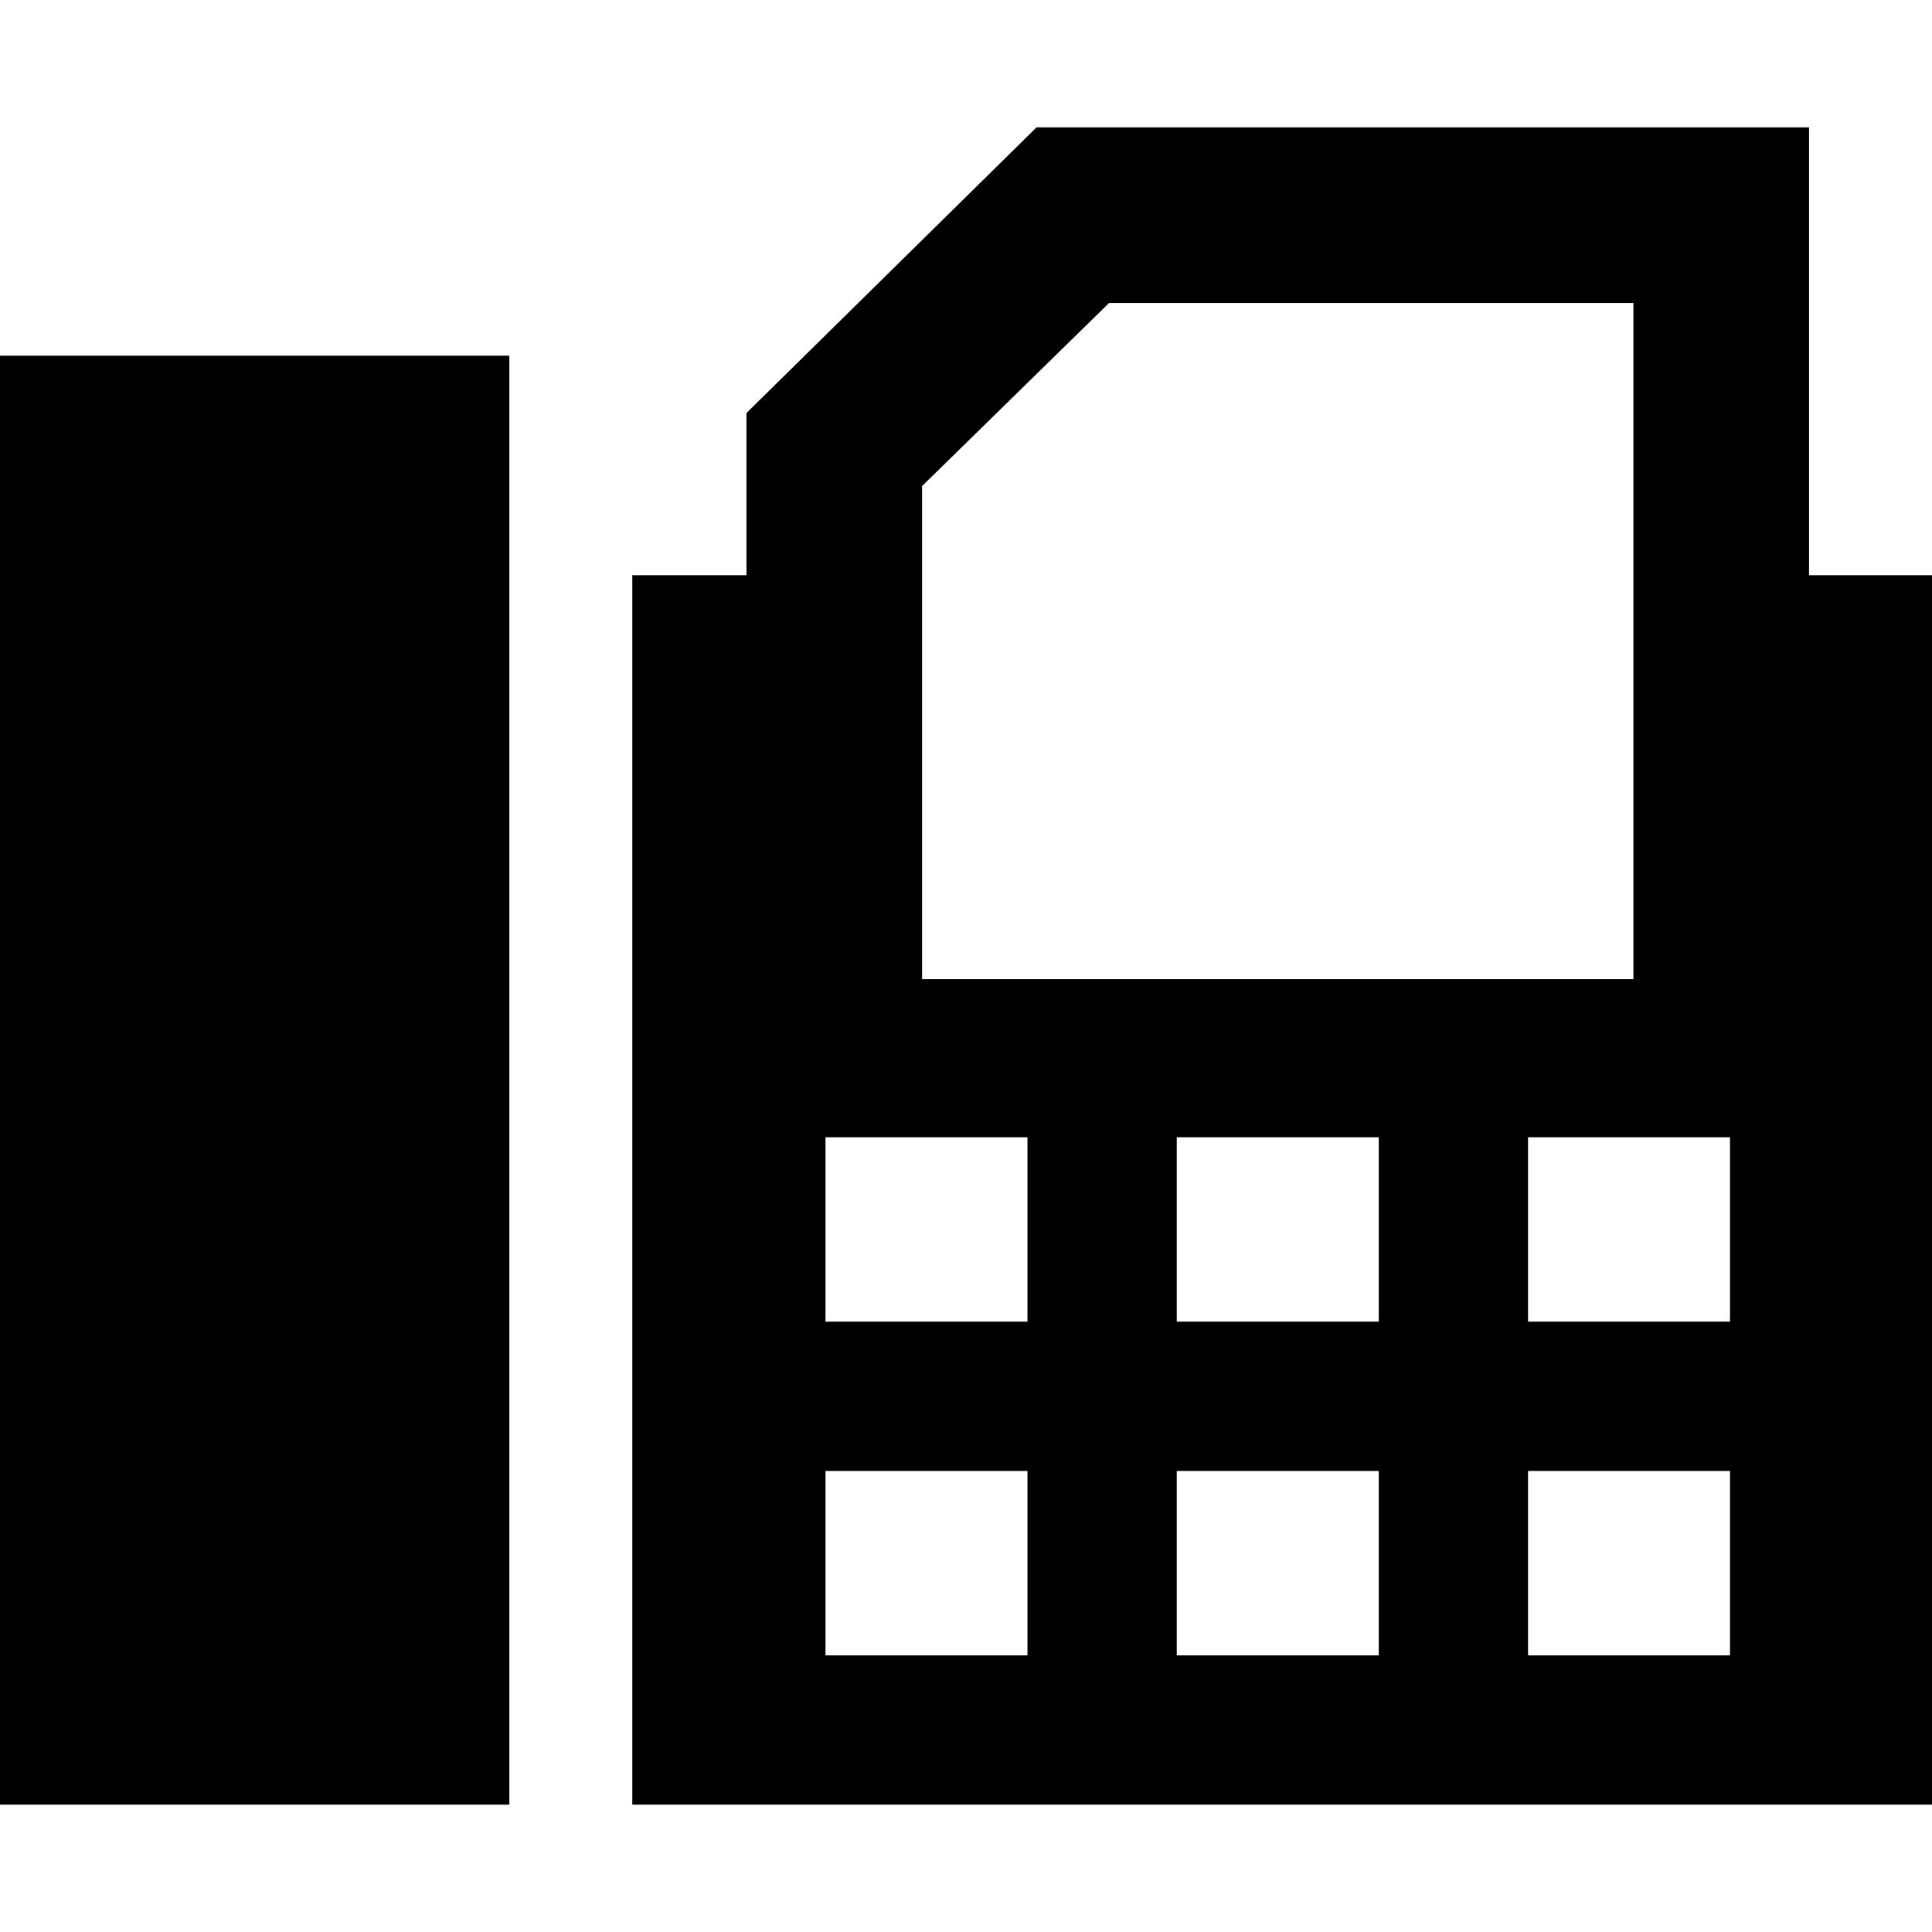
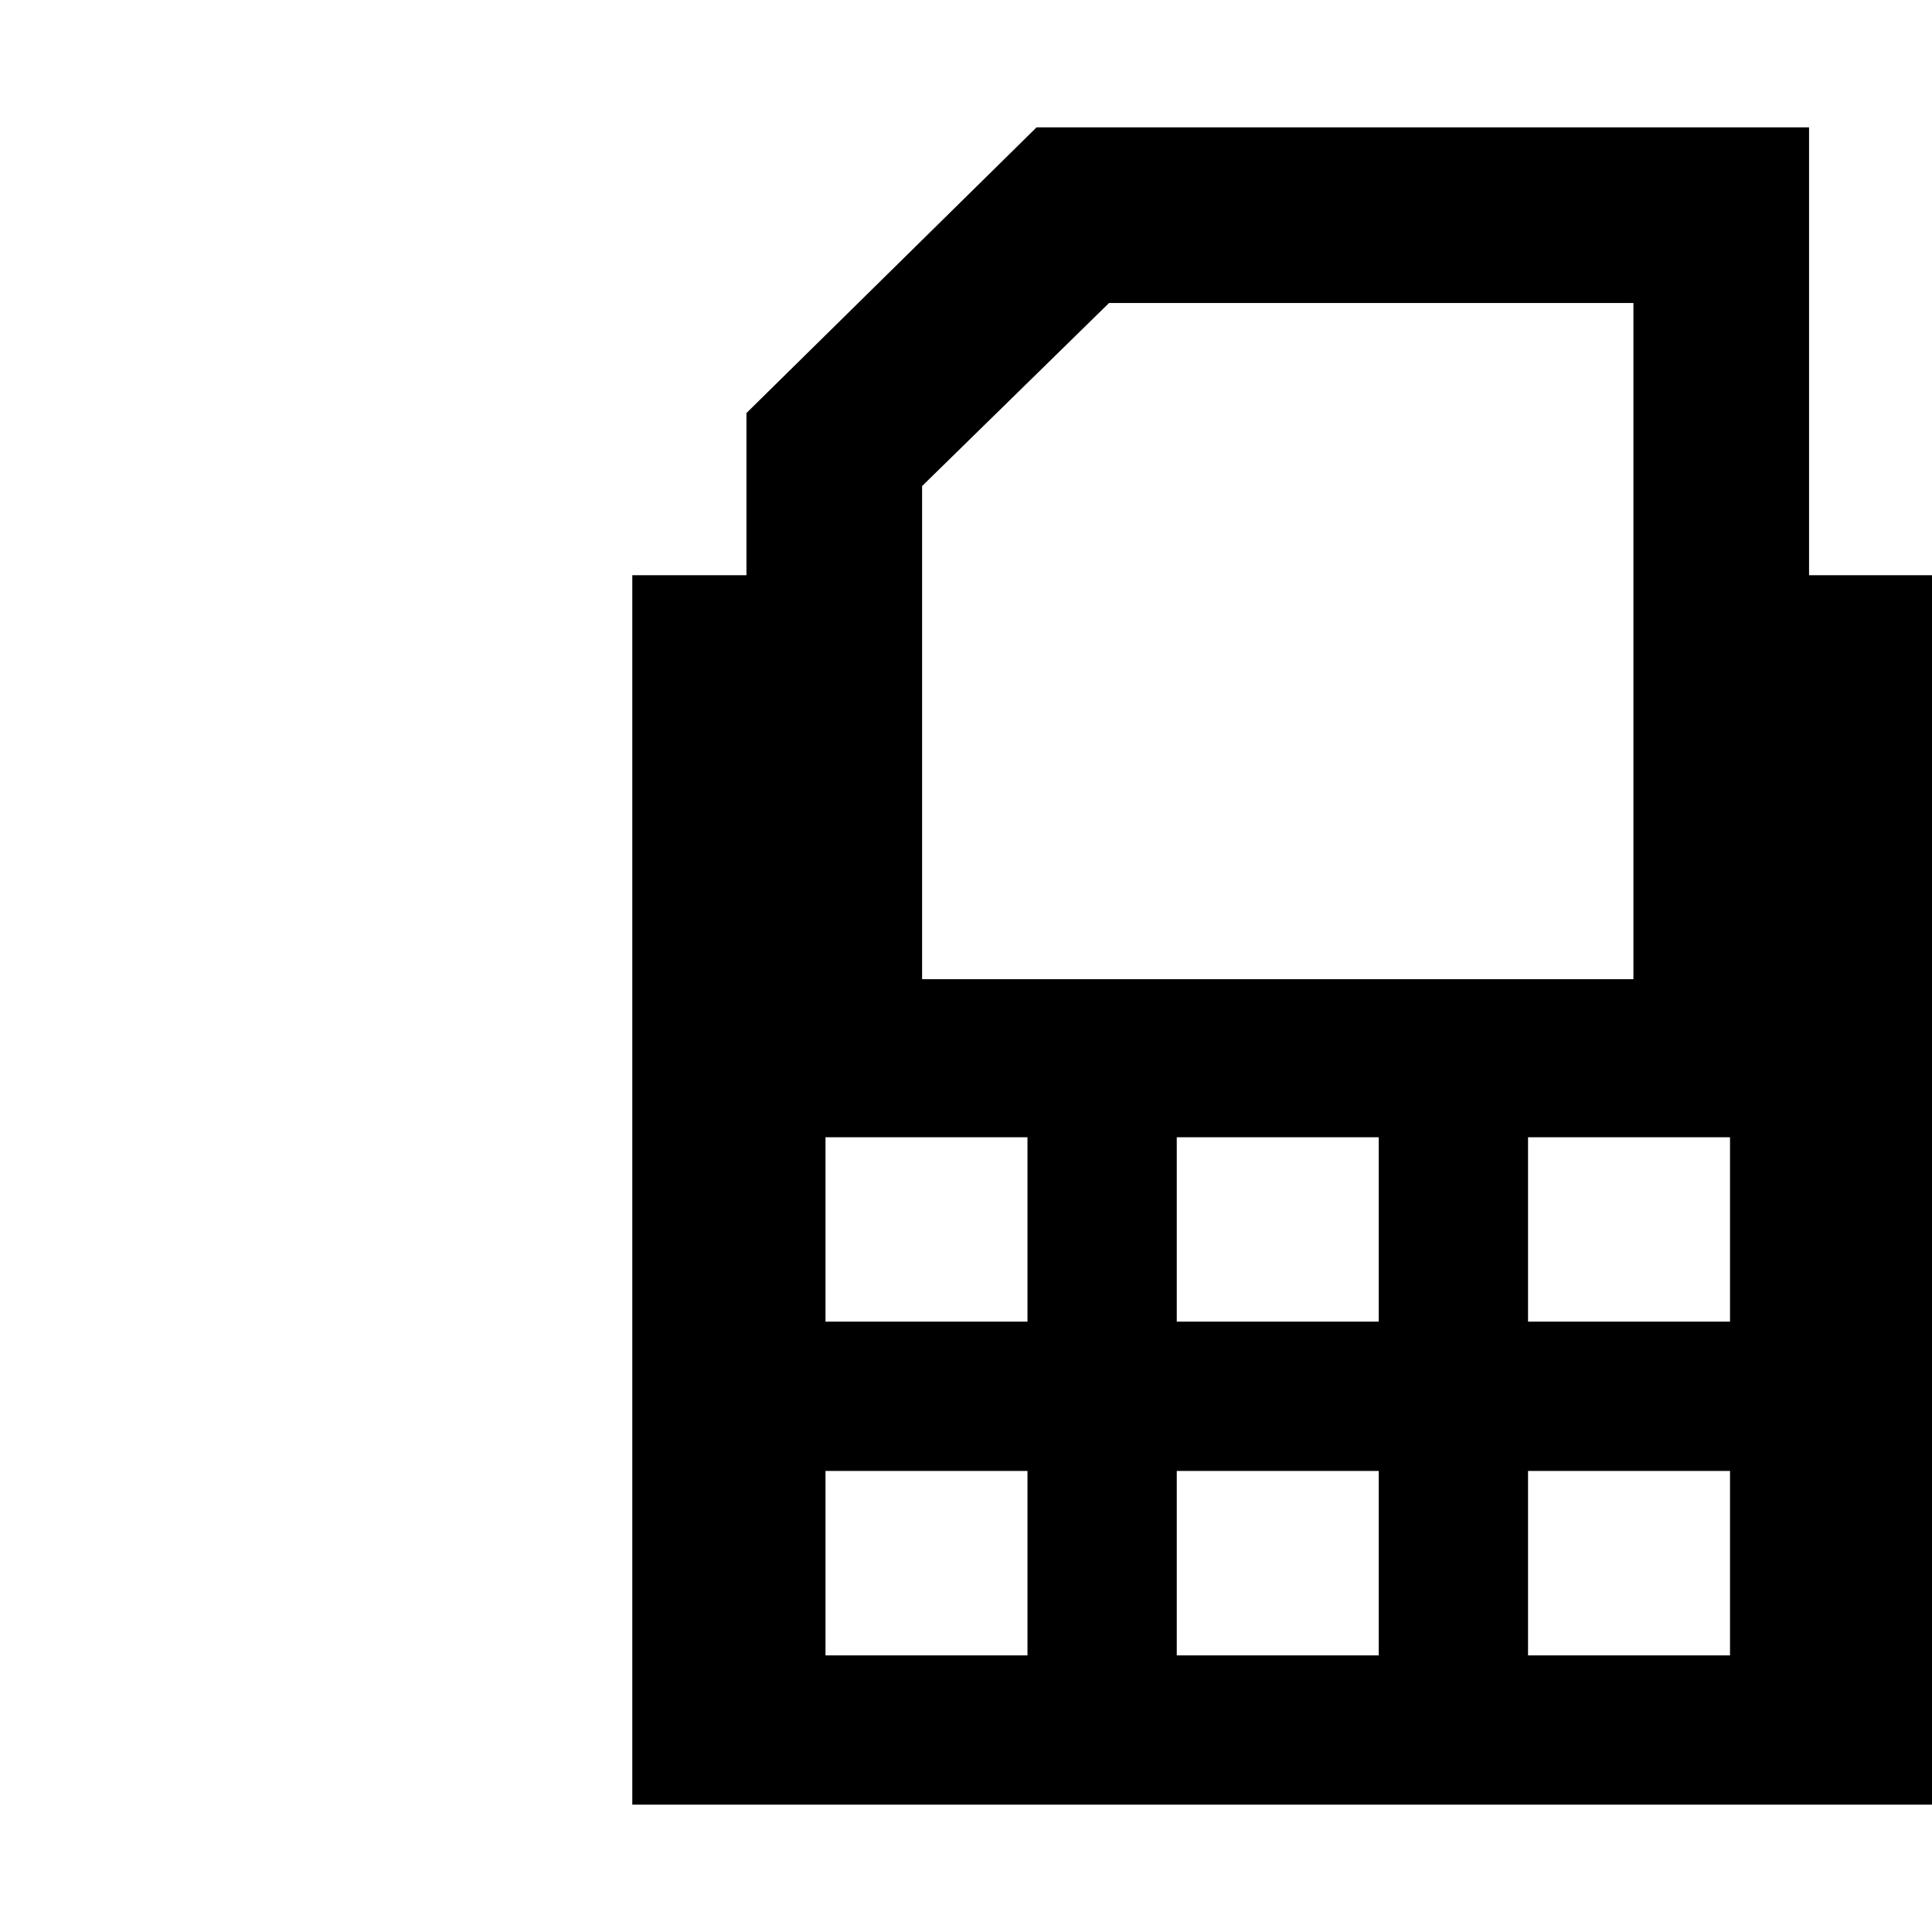
<svg xmlns="http://www.w3.org/2000/svg" version="1.1" id="Capa_1" x="0px" y="0px" viewBox="0 0 220 220" style="enable-background:new 0 0 220 220;" xml:space="preserve">
  <g>
-     <rect y="40.5" width="58" height="165" />
-     <path d="M206,65.5v-51h-87.961L85,47.034V65.5H72v140h148v-140H206z M105,55.725v-0.377L126.293,34.5h0.794h58.246H186v77h-0.667   H105V55.725z M117,188.5H94v-21h23V188.5z M117,150.5H94v-21h23V150.5z M157,188.5h-23v-21h23V188.5z M157,150.5h-23v-21h23V150.5z    M197,188.5h-23v-21h23V188.5z M197,150.5h-23v-21h23V150.5z" />
+     <path d="M206,65.5v-51h-87.961L85,47.034V65.5H72v140h148v-140H206z M105,55.725v-0.377L126.293,34.5h0.794h58.246H186v77h-0.667   H105V55.725z M117,188.5H94v-21h23V188.5z M117,150.5H94v-21h23V150.5z M157,188.5h-23v-21h23V188.5M157,150.5h-23v-21h23V150.5z    M197,188.5h-23v-21h23V188.5z M197,150.5h-23v-21h23V150.5z" />
  </g>
</svg>